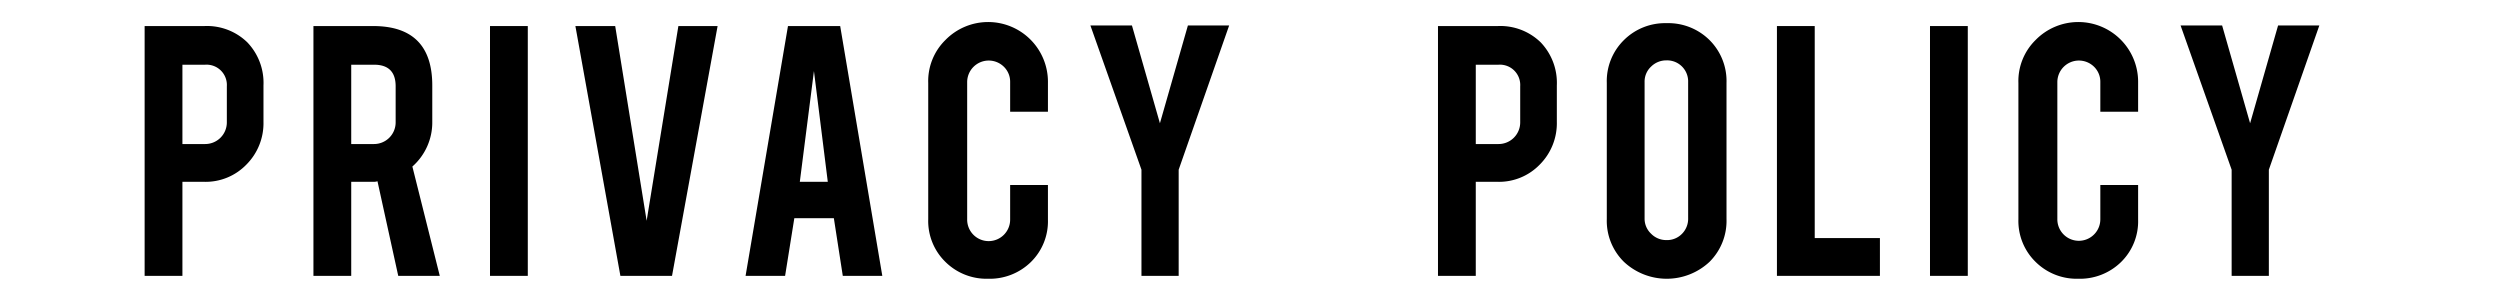
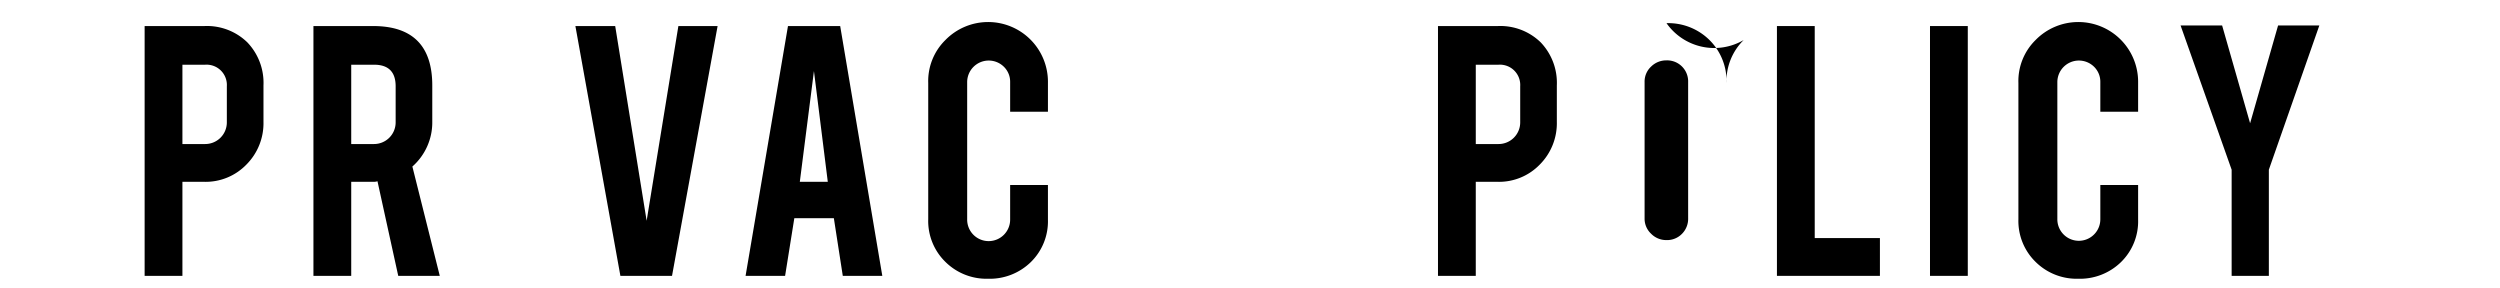
<svg xmlns="http://www.w3.org/2000/svg" viewBox="0 0 520 60">
  <g id="レイヤー_1" data-name="レイヤー 1">
    <path d="M42.503,5.419a12.028,12.028,0,0,1,8.94,3.39,12.187,12.187,0,0,1,3.36,8.971v7.56a12.172,12.172,0,0,1-3.54,8.88,11.797,11.797,0,0,1-8.76,3.6h-4.56v19.56H30.083V5.419Zm4.68,12.524a4.224,4.224,0,0,0-4.5-4.484h-4.74v16.5h4.74a4.5,4.5,0,0,0,4.5-4.484Z" />
    <path d="M77.614,5.419q12.299,0,12.3,12.36v7.56a12.22,12.22,0,0,1-4.14,9.3l5.7,22.74H82.834l-4.319-19.68a2.265,2.265,0,0,1-.72.12h-4.74v19.56h-7.86V5.419Zm4.681,12.524q0-4.484-4.5-4.484h-4.74v16.5h4.74a4.5,4.5,0,0,0,4.5-4.484Z" />
-     <path d="M109.781,57.379h-7.86V5.419h7.86Z" />
    <path d="M129.041,57.379l-9.36-51.96h8.28l6.54,40.5,6.6-40.5h8.16l-9.48,51.96Z" />
    <path d="M165.22,45.379l-1.92,12h-8.221l8.82-51.96h10.86l8.76,51.96H175.3l-1.86-12Zm4.08-30.6-2.94,23.04h5.82Z" />
    <path d="M205.491,57.978a12.126,12.126,0,0,1-8.85-3.51,11.891,11.891,0,0,1-3.57-8.85v-28.38a11.965,11.965,0,0,1,3.57-8.91,12.437,12.437,0,0,1,21.33,8.91v6h-7.86V17.059a4.35,4.35,0,0,0-1.312-3.18,4.486,4.486,0,0,0-7.628,3.188V45.611a4.47,4.47,0,1,0,8.939.008V38.478h7.86v7.2a11.852,11.852,0,0,1-3.54,8.817A12.222,12.222,0,0,1,205.491,57.978Z" />
-     <path d="M237.424,35.299l-10.62-30h8.641l5.819,20.34,5.82-20.34h8.58l-10.5,30v22.08h-7.74Z" />
    <path d="M311.522,5.419a12.029,12.029,0,0,1,8.94,3.39,12.191,12.191,0,0,1,3.36,8.971v7.56a12.172,12.172,0,0,1-3.54,8.88,11.799,11.799,0,0,1-8.761,3.6h-4.56v19.56h-7.86V5.419Zm4.681,12.524a4.224,4.224,0,0,0-4.5-4.484h-4.74v16.5h4.74a4.5,4.5,0,0,0,4.5-4.484Z" />
-     <path d="M346.634,4.819a12.174,12.174,0,0,1,8.94,3.51,12.02,12.02,0,0,1,3.54,8.91V45.559a12.02,12.02,0,0,1-3.54,8.91,13.026,13.026,0,0,1-17.79,0,11.965,11.965,0,0,1-3.57-8.91V17.239a11.965,11.965,0,0,1,3.57-8.91A12.126,12.126,0,0,1,346.634,4.819Zm4.5,12.239a4.374,4.374,0,0,0-4.529-4.5,4.463,4.463,0,0,0-3.172,1.29,4.25,4.25,0,0,0-1.358,3.21v28.38a4.274,4.274,0,0,0,1.358,3.181,4.408,4.408,0,0,0,3.172,1.319,4.325,4.325,0,0,0,3.262-1.319,4.427,4.427,0,0,0,1.268-3.181Z" />
+     <path d="M346.634,4.819a12.174,12.174,0,0,1,8.94,3.51,12.02,12.02,0,0,1,3.54,8.91V45.559V17.239a11.965,11.965,0,0,1,3.57-8.91A12.126,12.126,0,0,1,346.634,4.819Zm4.5,12.239a4.374,4.374,0,0,0-4.529-4.5,4.463,4.463,0,0,0-3.172,1.29,4.25,4.25,0,0,0-1.358,3.21v28.38a4.274,4.274,0,0,0,1.358,3.181,4.408,4.408,0,0,0,3.172,1.319,4.325,4.325,0,0,0,3.262-1.319,4.427,4.427,0,0,0,1.268-3.181Z" />
    <path d="M391.022,57.379h-21.42V5.419h7.86v44.1h13.56Z" />
    <path d="M409.299,57.379h-7.86V5.419h7.86Z" />
    <path d="M432.248,57.978a12.126,12.126,0,0,1-8.85-3.51,11.892,11.892,0,0,1-3.57-8.85v-28.38a11.966,11.966,0,0,1,3.57-8.91,12.437,12.437,0,0,1,21.33,8.91v6h-7.86V17.059a4.35,4.35,0,0,0-1.312-3.18,4.486,4.486,0,0,0-7.628,3.188V45.611a4.47,4.47,0,1,0,8.94.008V38.478h7.86v7.2a11.852,11.852,0,0,1-3.54,8.817A12.223,12.223,0,0,1,432.248,57.978Z" />
    <path d="M464.181,35.299l-10.62-30h8.641l5.819,20.34,5.82-20.34h8.58l-10.5,30v22.08h-7.74Z" />
  </g>
</svg>